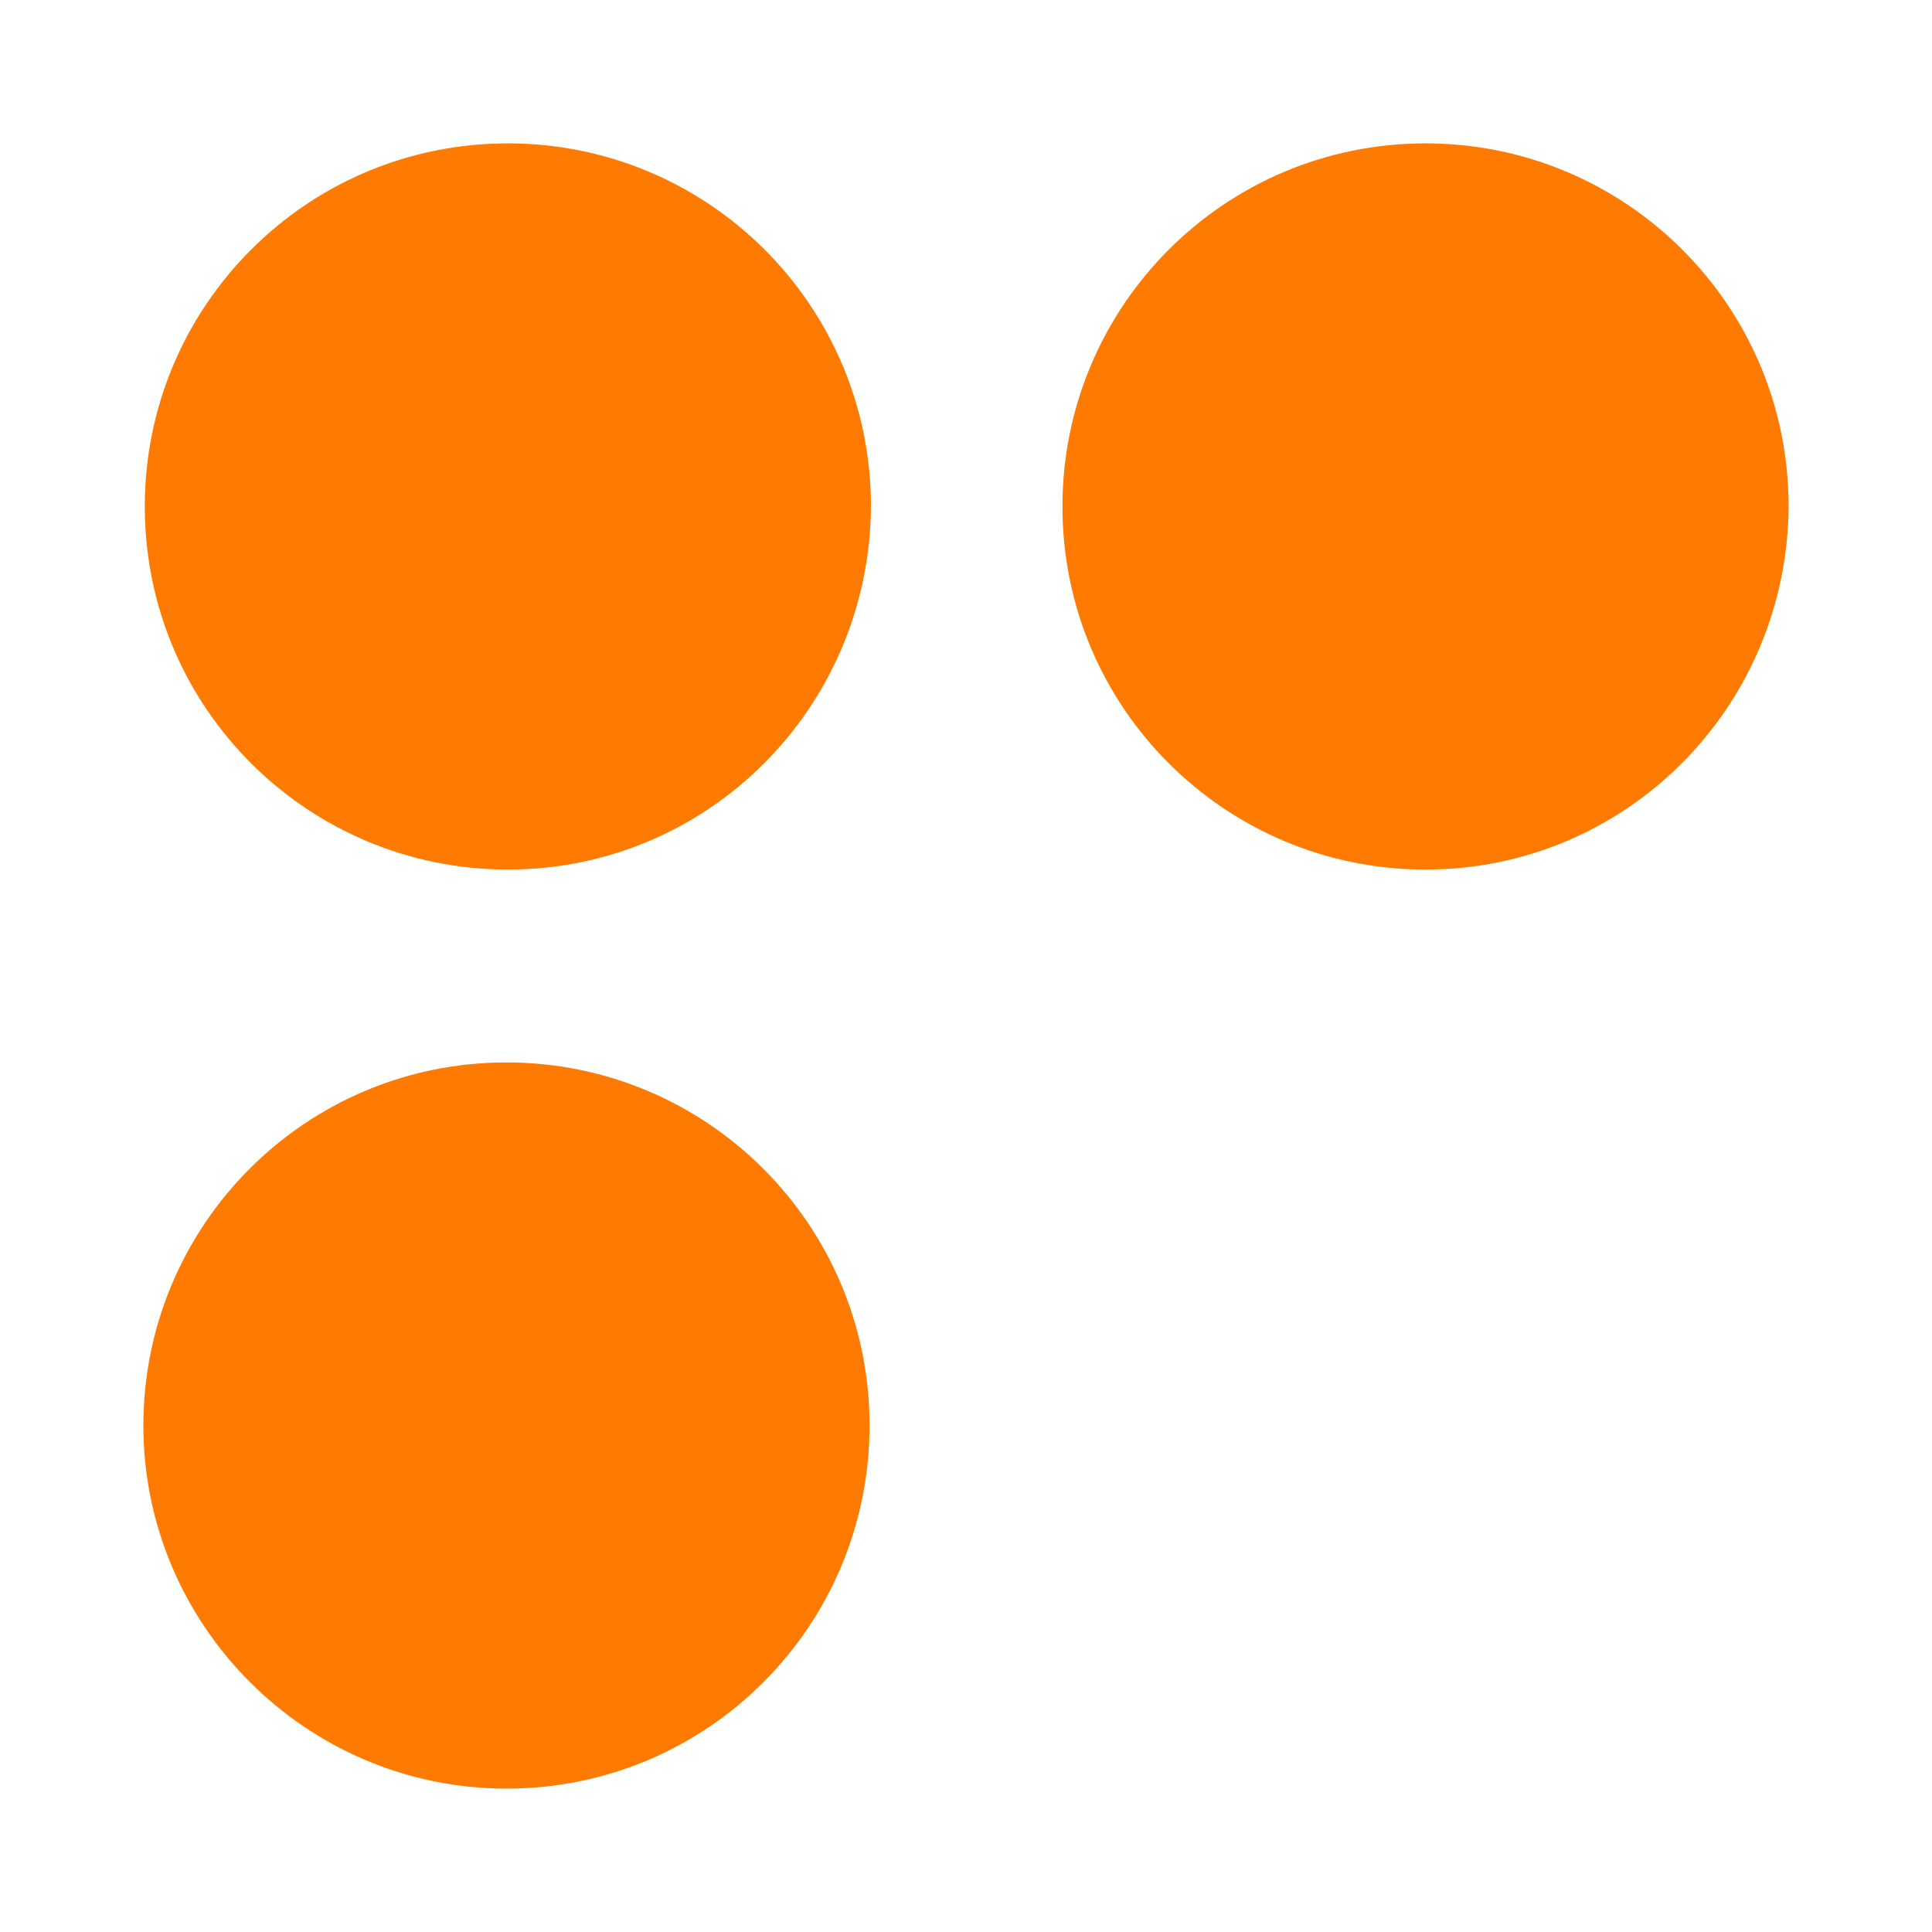
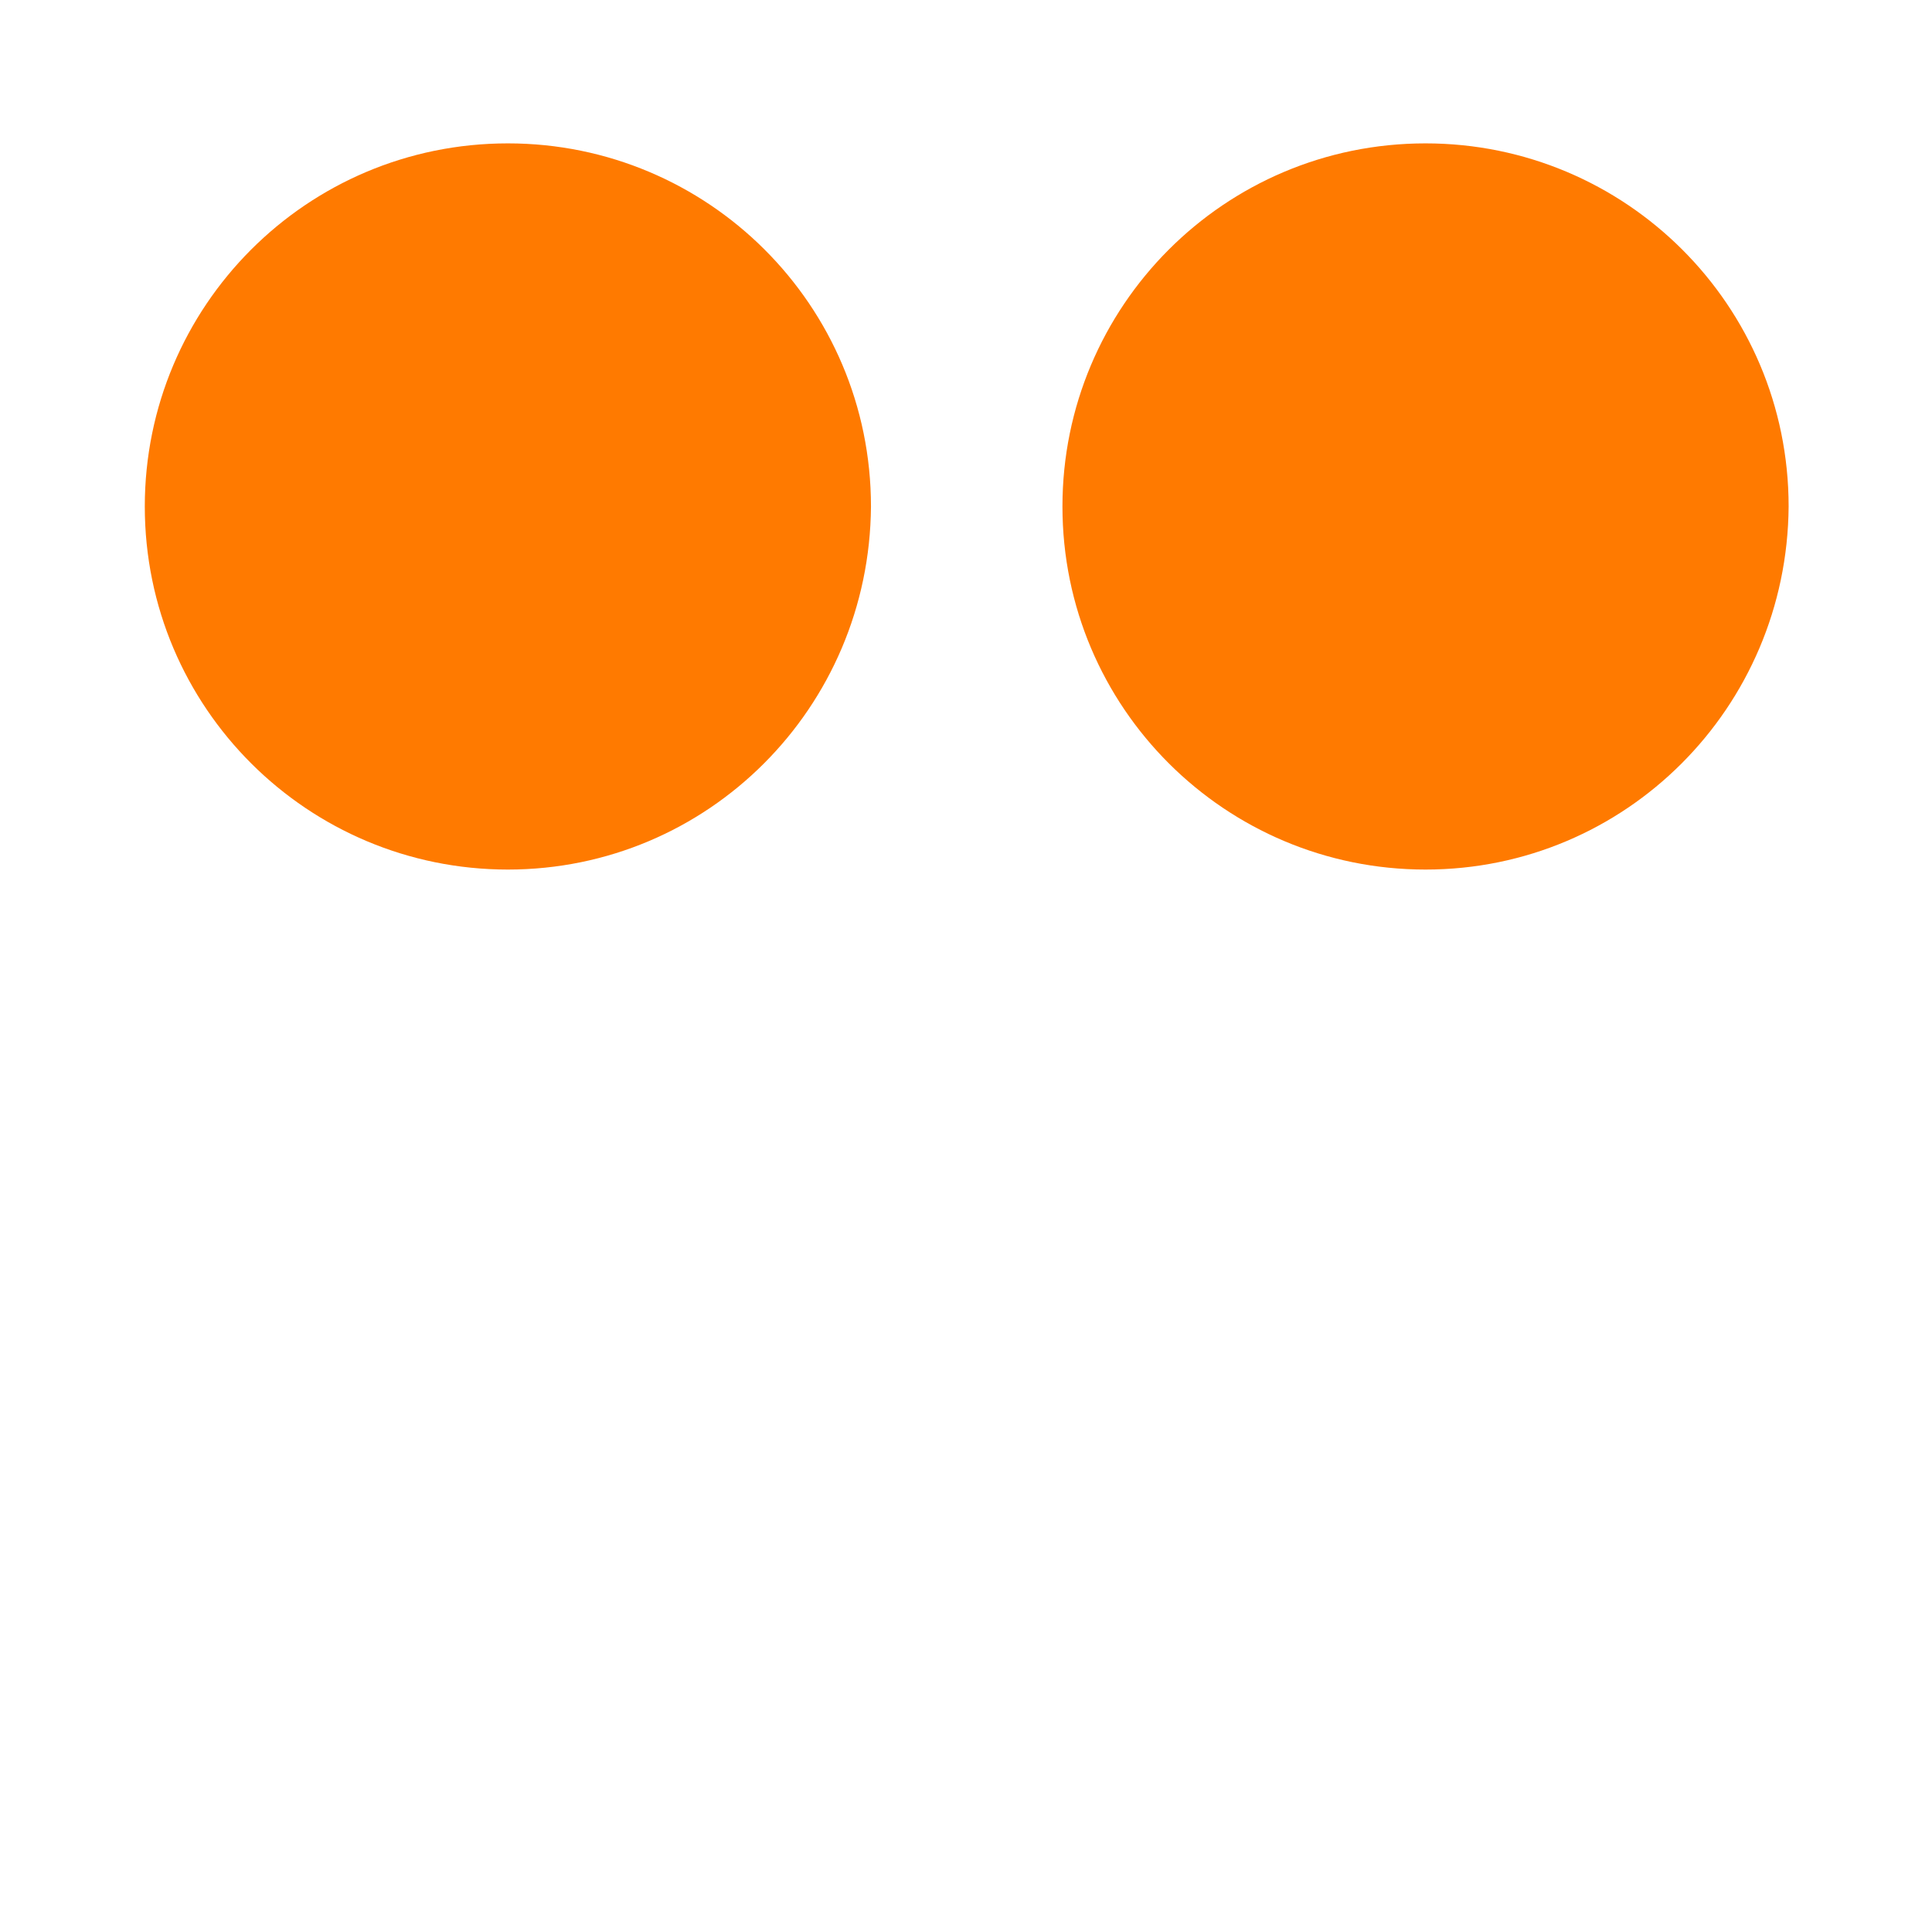
<svg xmlns="http://www.w3.org/2000/svg" width="256" height="256" viewBox="0 0 256 256" fill="none">
  <path d="M67.297 115.221C40.798 115.221 19.186 93.796 19.186 67.109C19.186 40.611 40.61 18.998 67.297 18.998C93.796 18.998 115.408 40.423 115.408 67.109C115.22 93.796 93.796 115.221 67.297 115.221Z" fill="#FF7A00" />
  <path d="M188.891 115.221C162.392 115.221 140.78 93.796 140.78 67.109C140.78 40.611 162.204 18.998 188.891 18.998C215.39 18.998 237.002 40.423 237.002 67.109C236.814 93.796 215.39 115.221 188.891 115.221Z" fill="#FF7A00" />
-   <path d="M18.998 188.889C18.998 162.39 40.422 140.777 67.109 140.777C93.608 140.777 115.22 162.202 115.22 188.889C115.22 215.387 93.796 237 67.109 237C40.61 237 18.998 215.387 18.998 188.889Z" fill="#FF7A00" />
</svg>